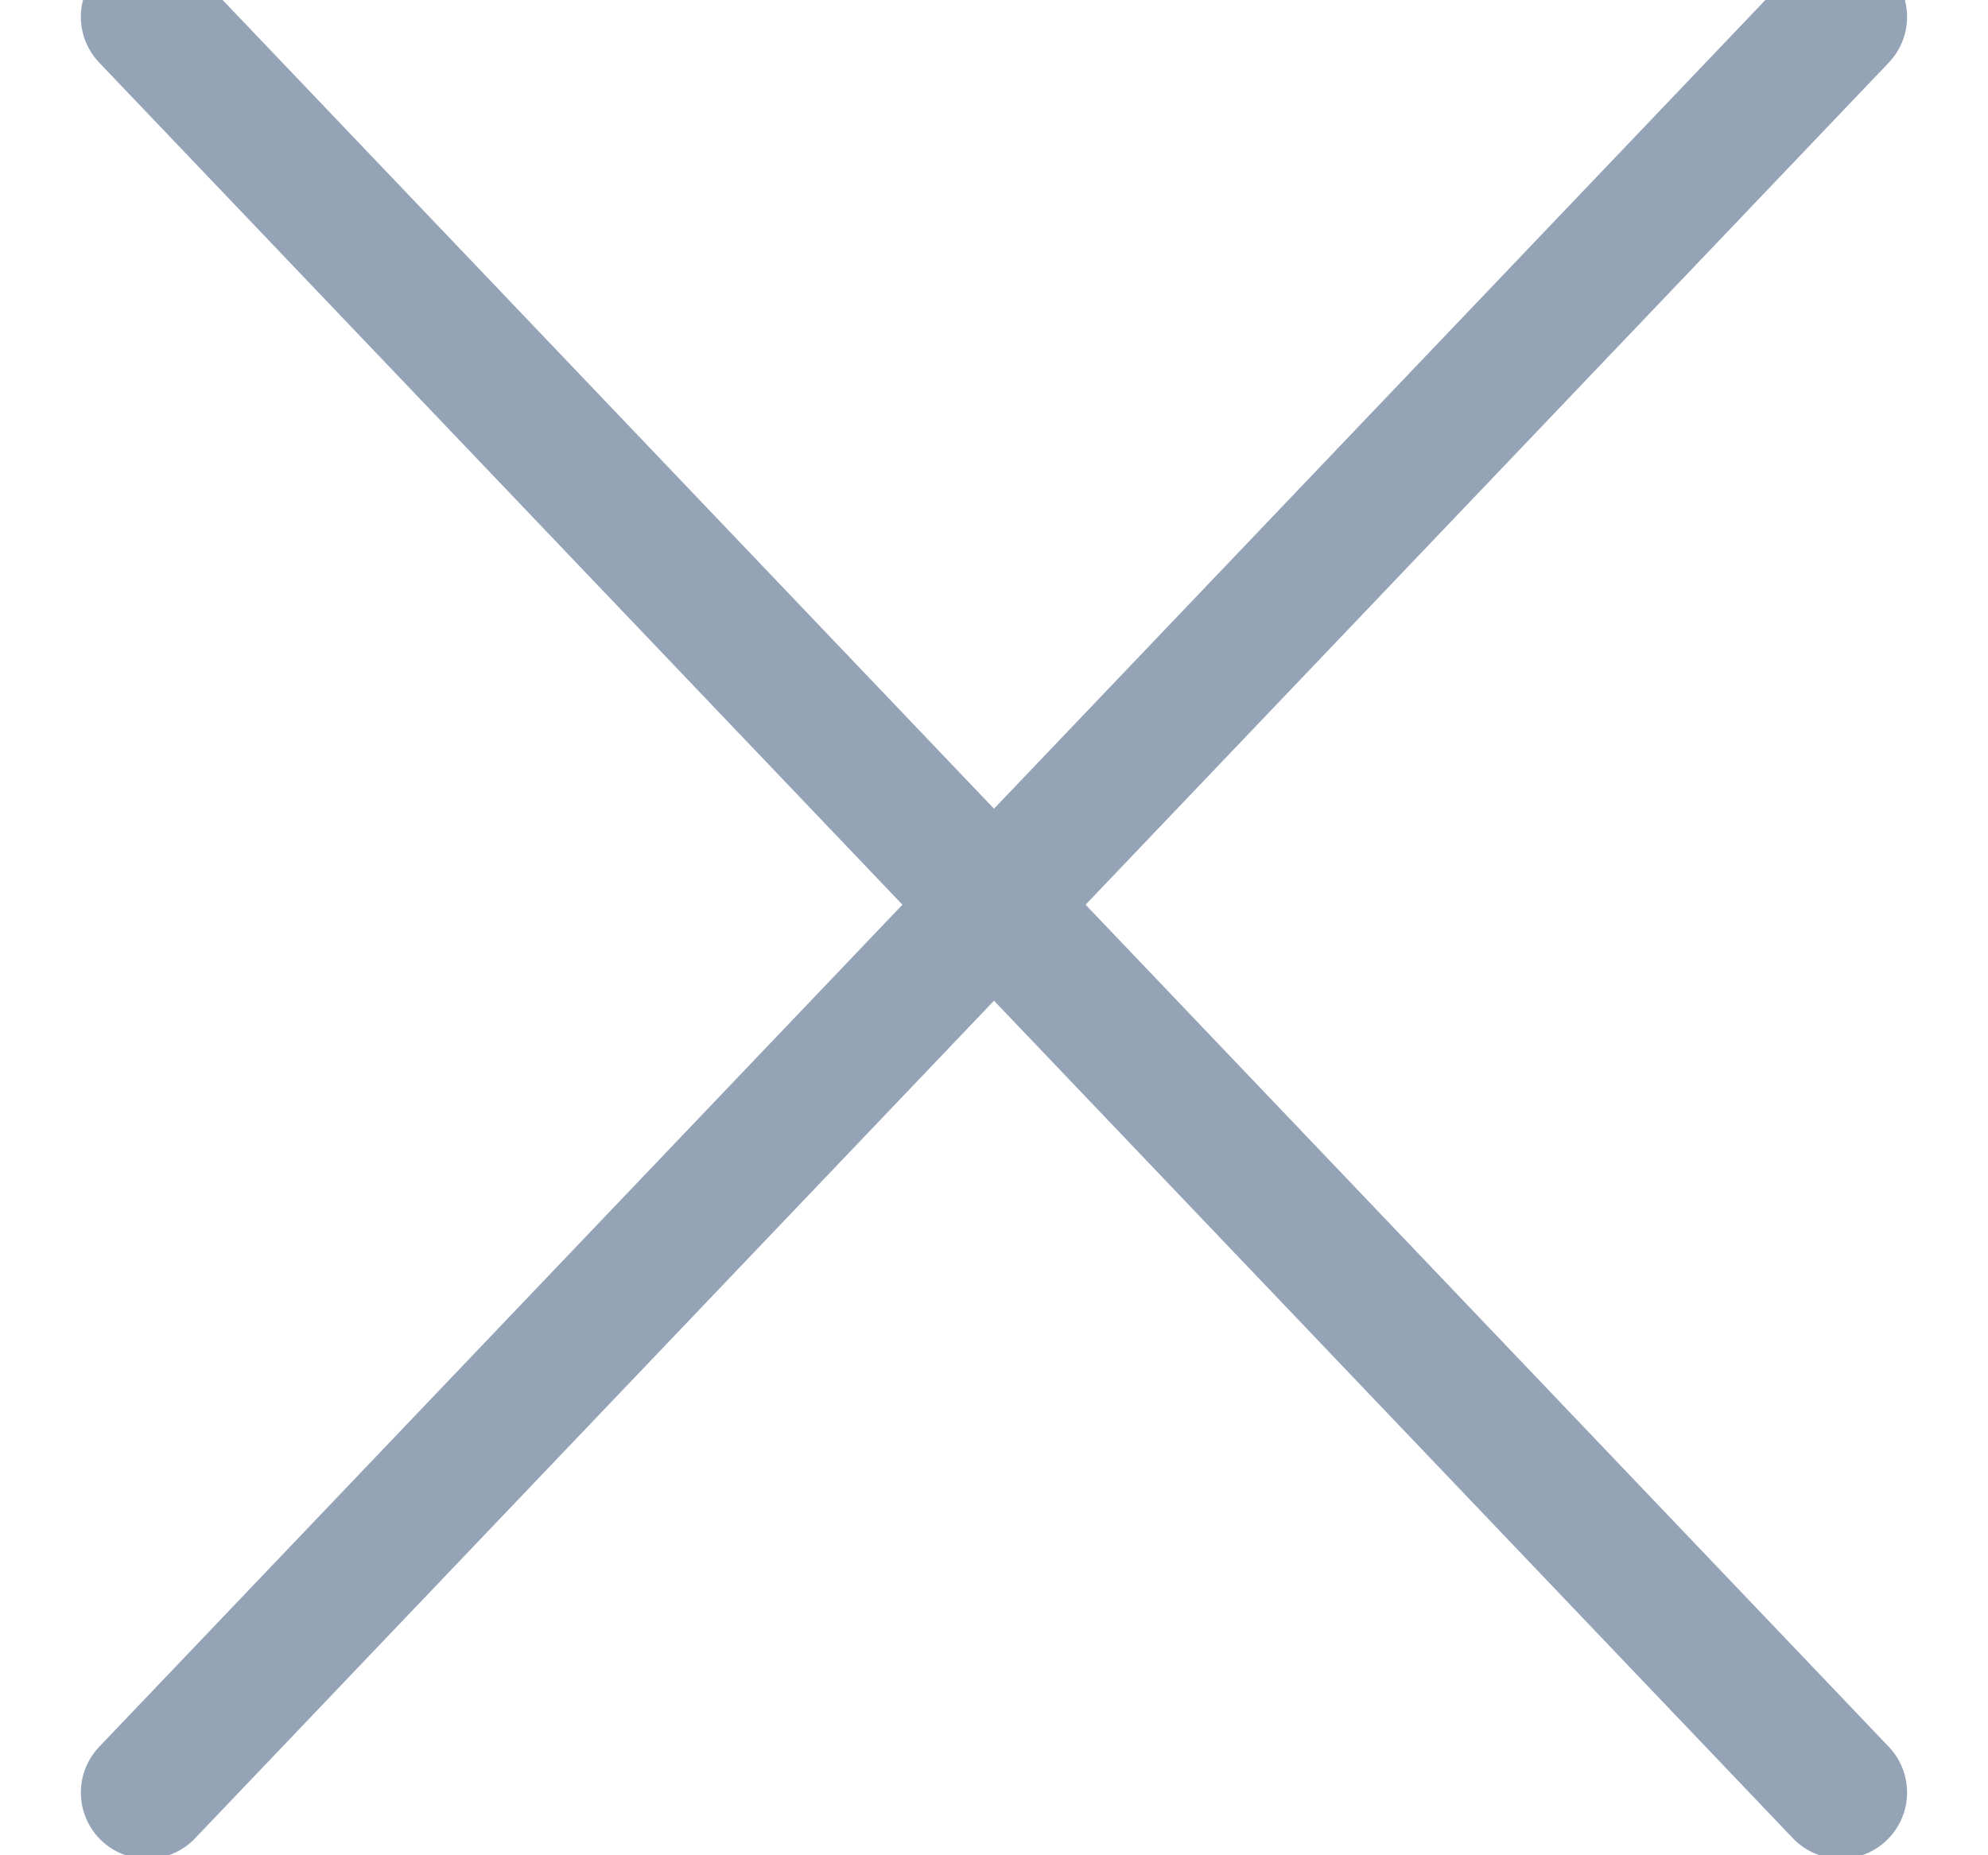
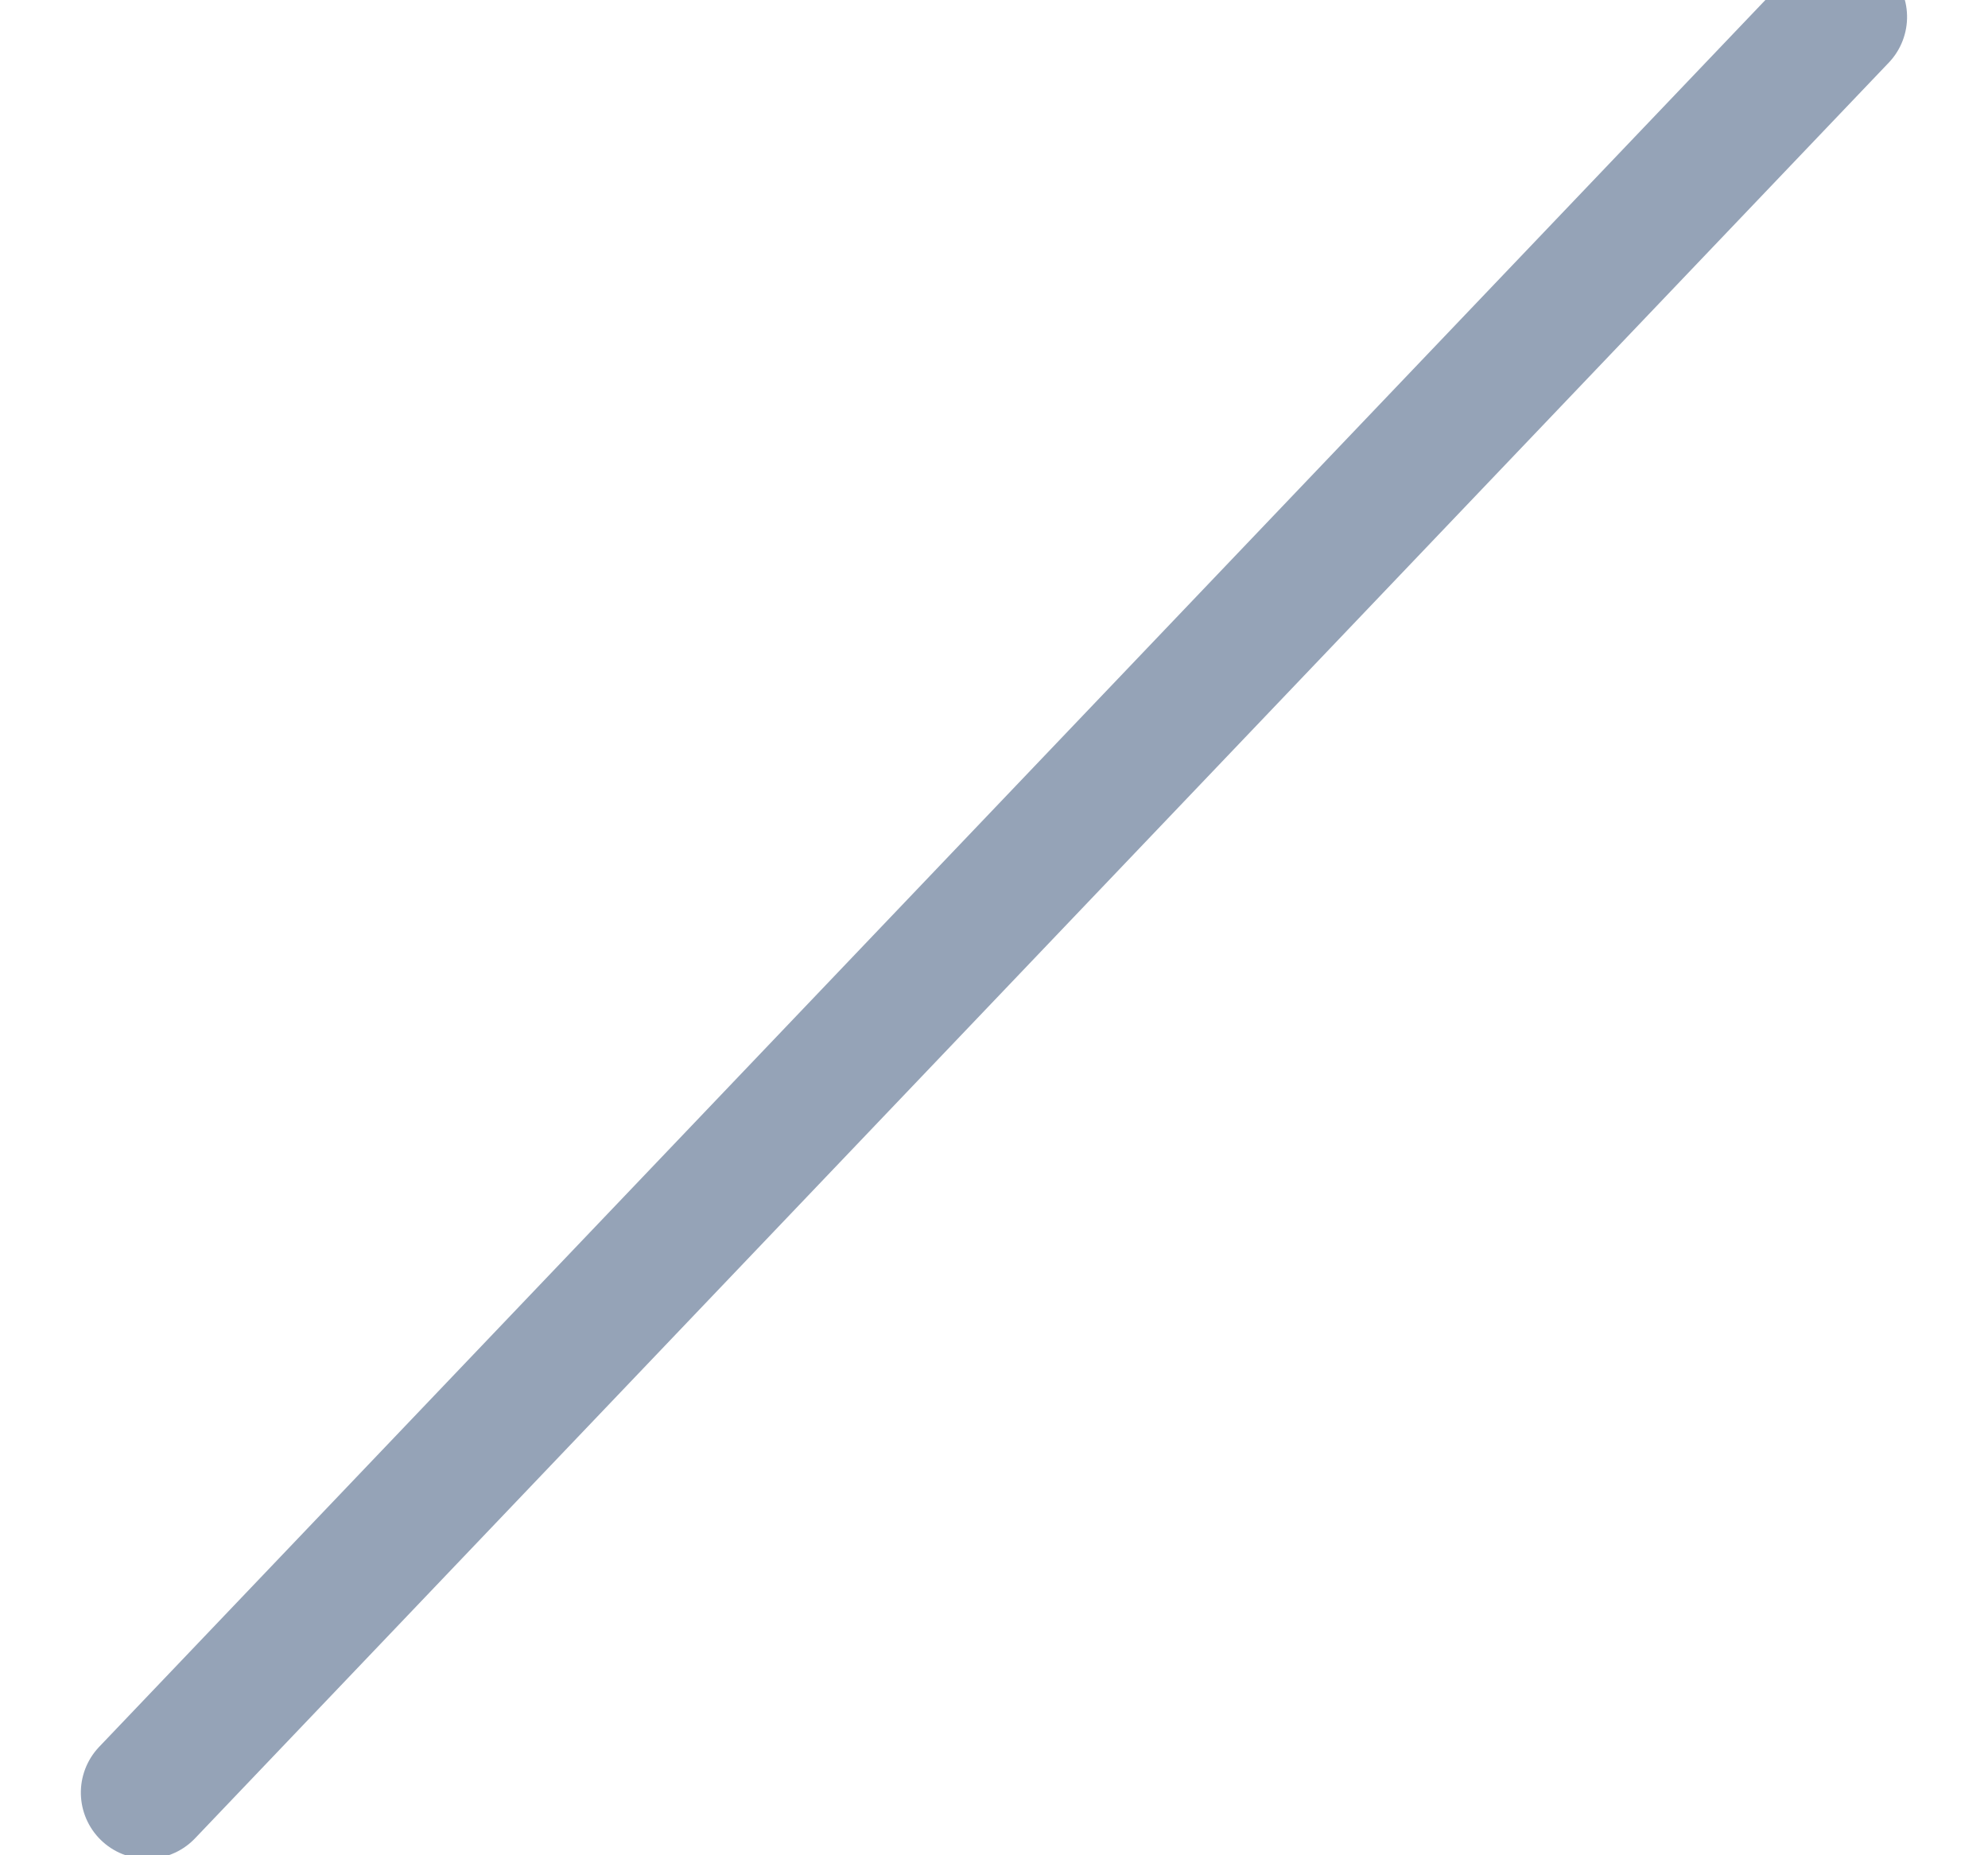
<svg xmlns="http://www.w3.org/2000/svg" width="15px" height="14px" viewBox="0 0 15 14" version="1.1">
  <title>42F0D80A-99AE-4FDE-9D70-4A267025B449</title>
  <desc>Created with sketchtool.</desc>
  <g id="Page-1" stroke="none" stroke-width="1" fill="none" fill-rule="evenodd" stroke-linecap="round" stroke-linejoin="round">
    <g id="02---4" transform="translate(-985, -11)" stroke="#95A3B7">
      <g id="Group-3">
        <g id="Cancel-icon" transform="translate(985, 10)">
          <path d="M7.396,17.085 L7.604,-1.43" id="Shape" transform="translate(7.5, 7.827) rotate(43) translate(-7.5, -7.827) " />
-           <path d="M7.604,17.085 L7.396,-1.43" id="Shape-Copy" transform="translate(7.5, 7.827) rotate(137) translate(-7.5, -7.827) " />
        </g>
      </g>
    </g>
  </g>
</svg>